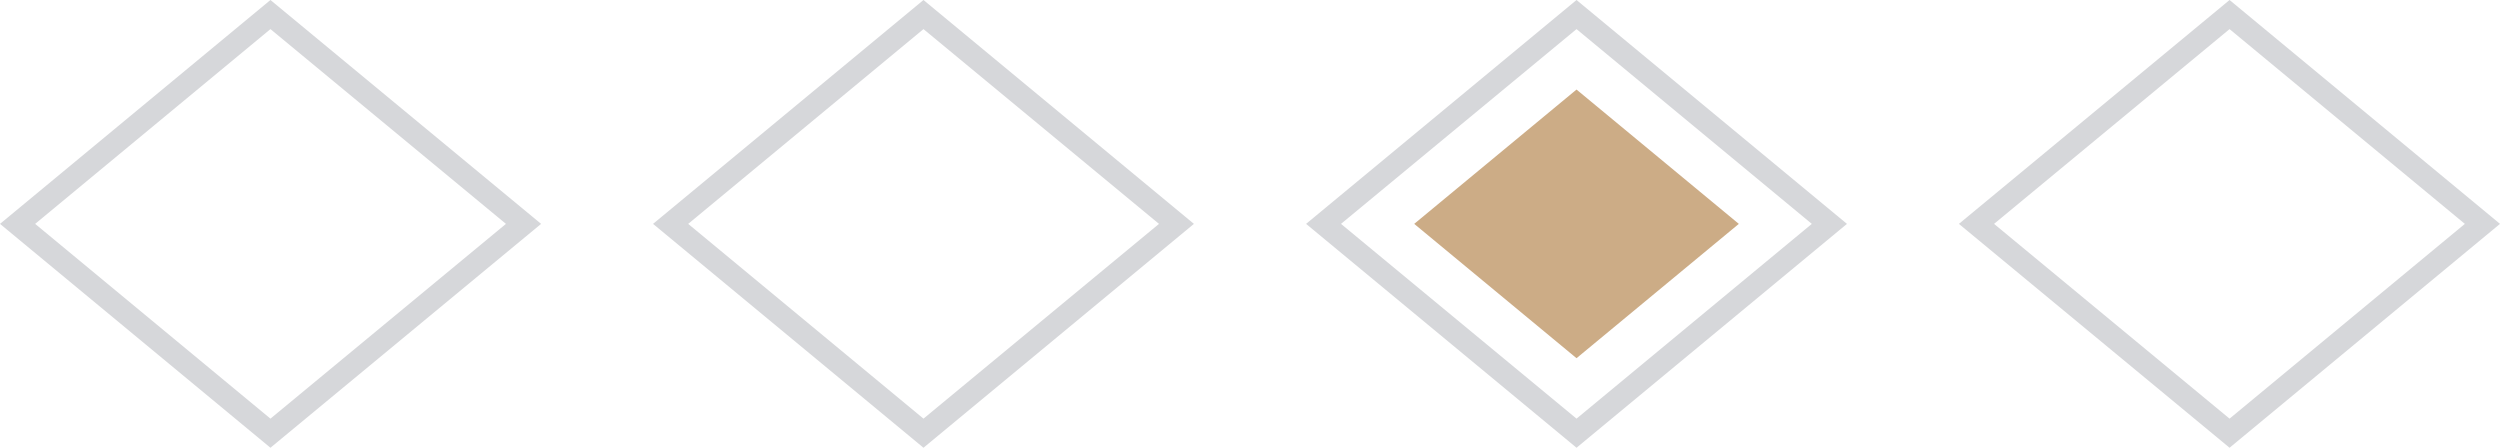
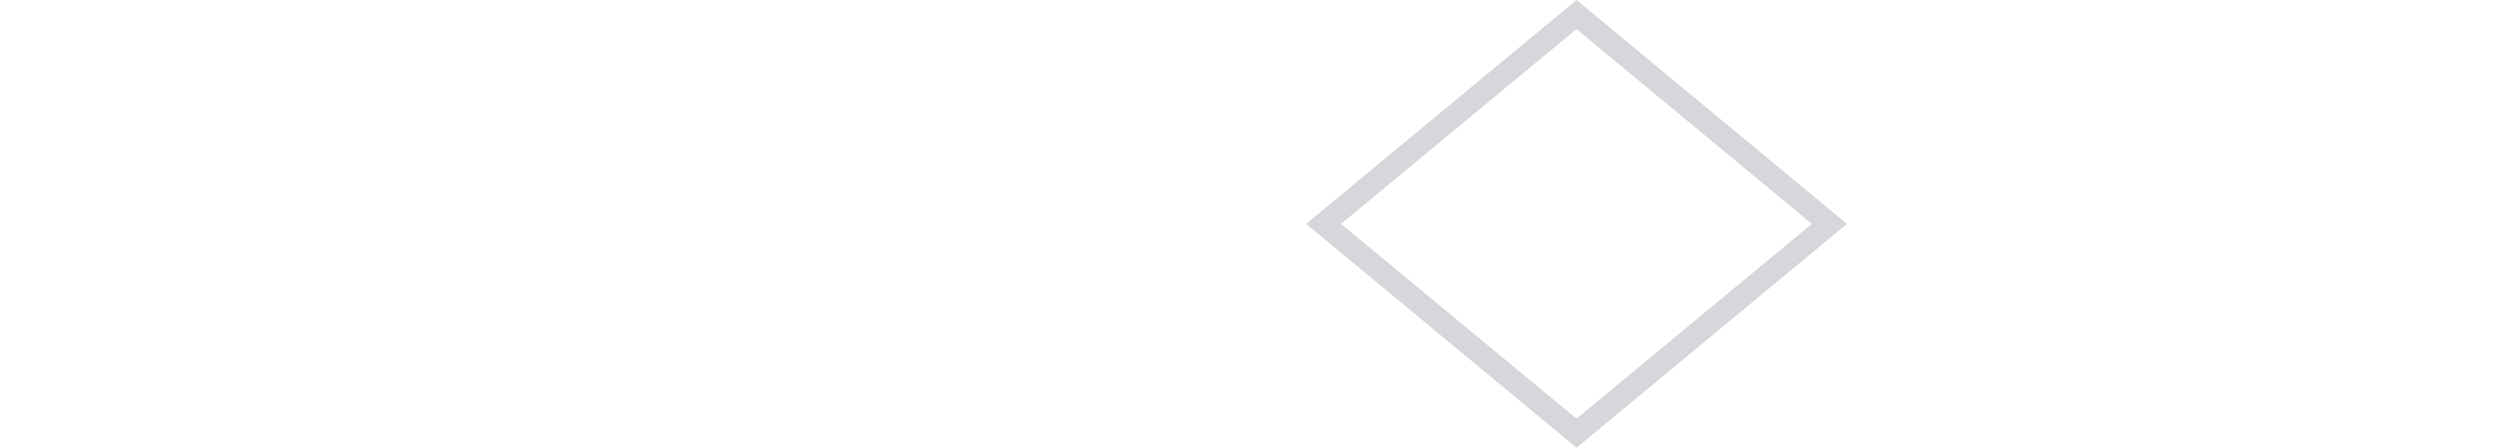
<svg xmlns="http://www.w3.org/2000/svg" viewBox="0 0 111.67 20">
  <defs>
    <style>.cls-1{fill:#d6d7da;}.cls-2{fill:#ccac86;}</style>
  </defs>
  <g id="Vrstva_2" data-name="Vrstva 2">
    <g id="Vrstva_1-2" data-name="Vrstva 1">
-       <path class="cls-1" d="M12.08,1.3,22.6,10,12.08,18.7,1.57,10,12.08,1.3m0-1.3L0,10,12.08,20,24.17,10,12.08,0Z" />
-       <path class="cls-1" d="M41.25,1.3,51.77,10,41.25,18.7,30.74,10,41.25,1.3m0-1.3L29.17,10,41.25,20,53.33,10,41.25,0Z" />
-       <polygon class="cls-2" points="63.17 10 70.42 4 77.67 10 70.42 16 63.17 10" />
      <path class="cls-1" d="M70.42,1.3,80.93,10,70.42,18.7,59.9,10,70.42,1.3m0-1.3L58.34,10,70.42,20,82.5,10,70.42,0Z" />
-       <path class="cls-1" d="M99.59,1.3,110.1,10,99.59,18.7,89.07,10,99.59,1.3m0-1.3L87.5,10,99.59,20l12.08-10L99.59,0Z" />
    </g>
  </g>
</svg>